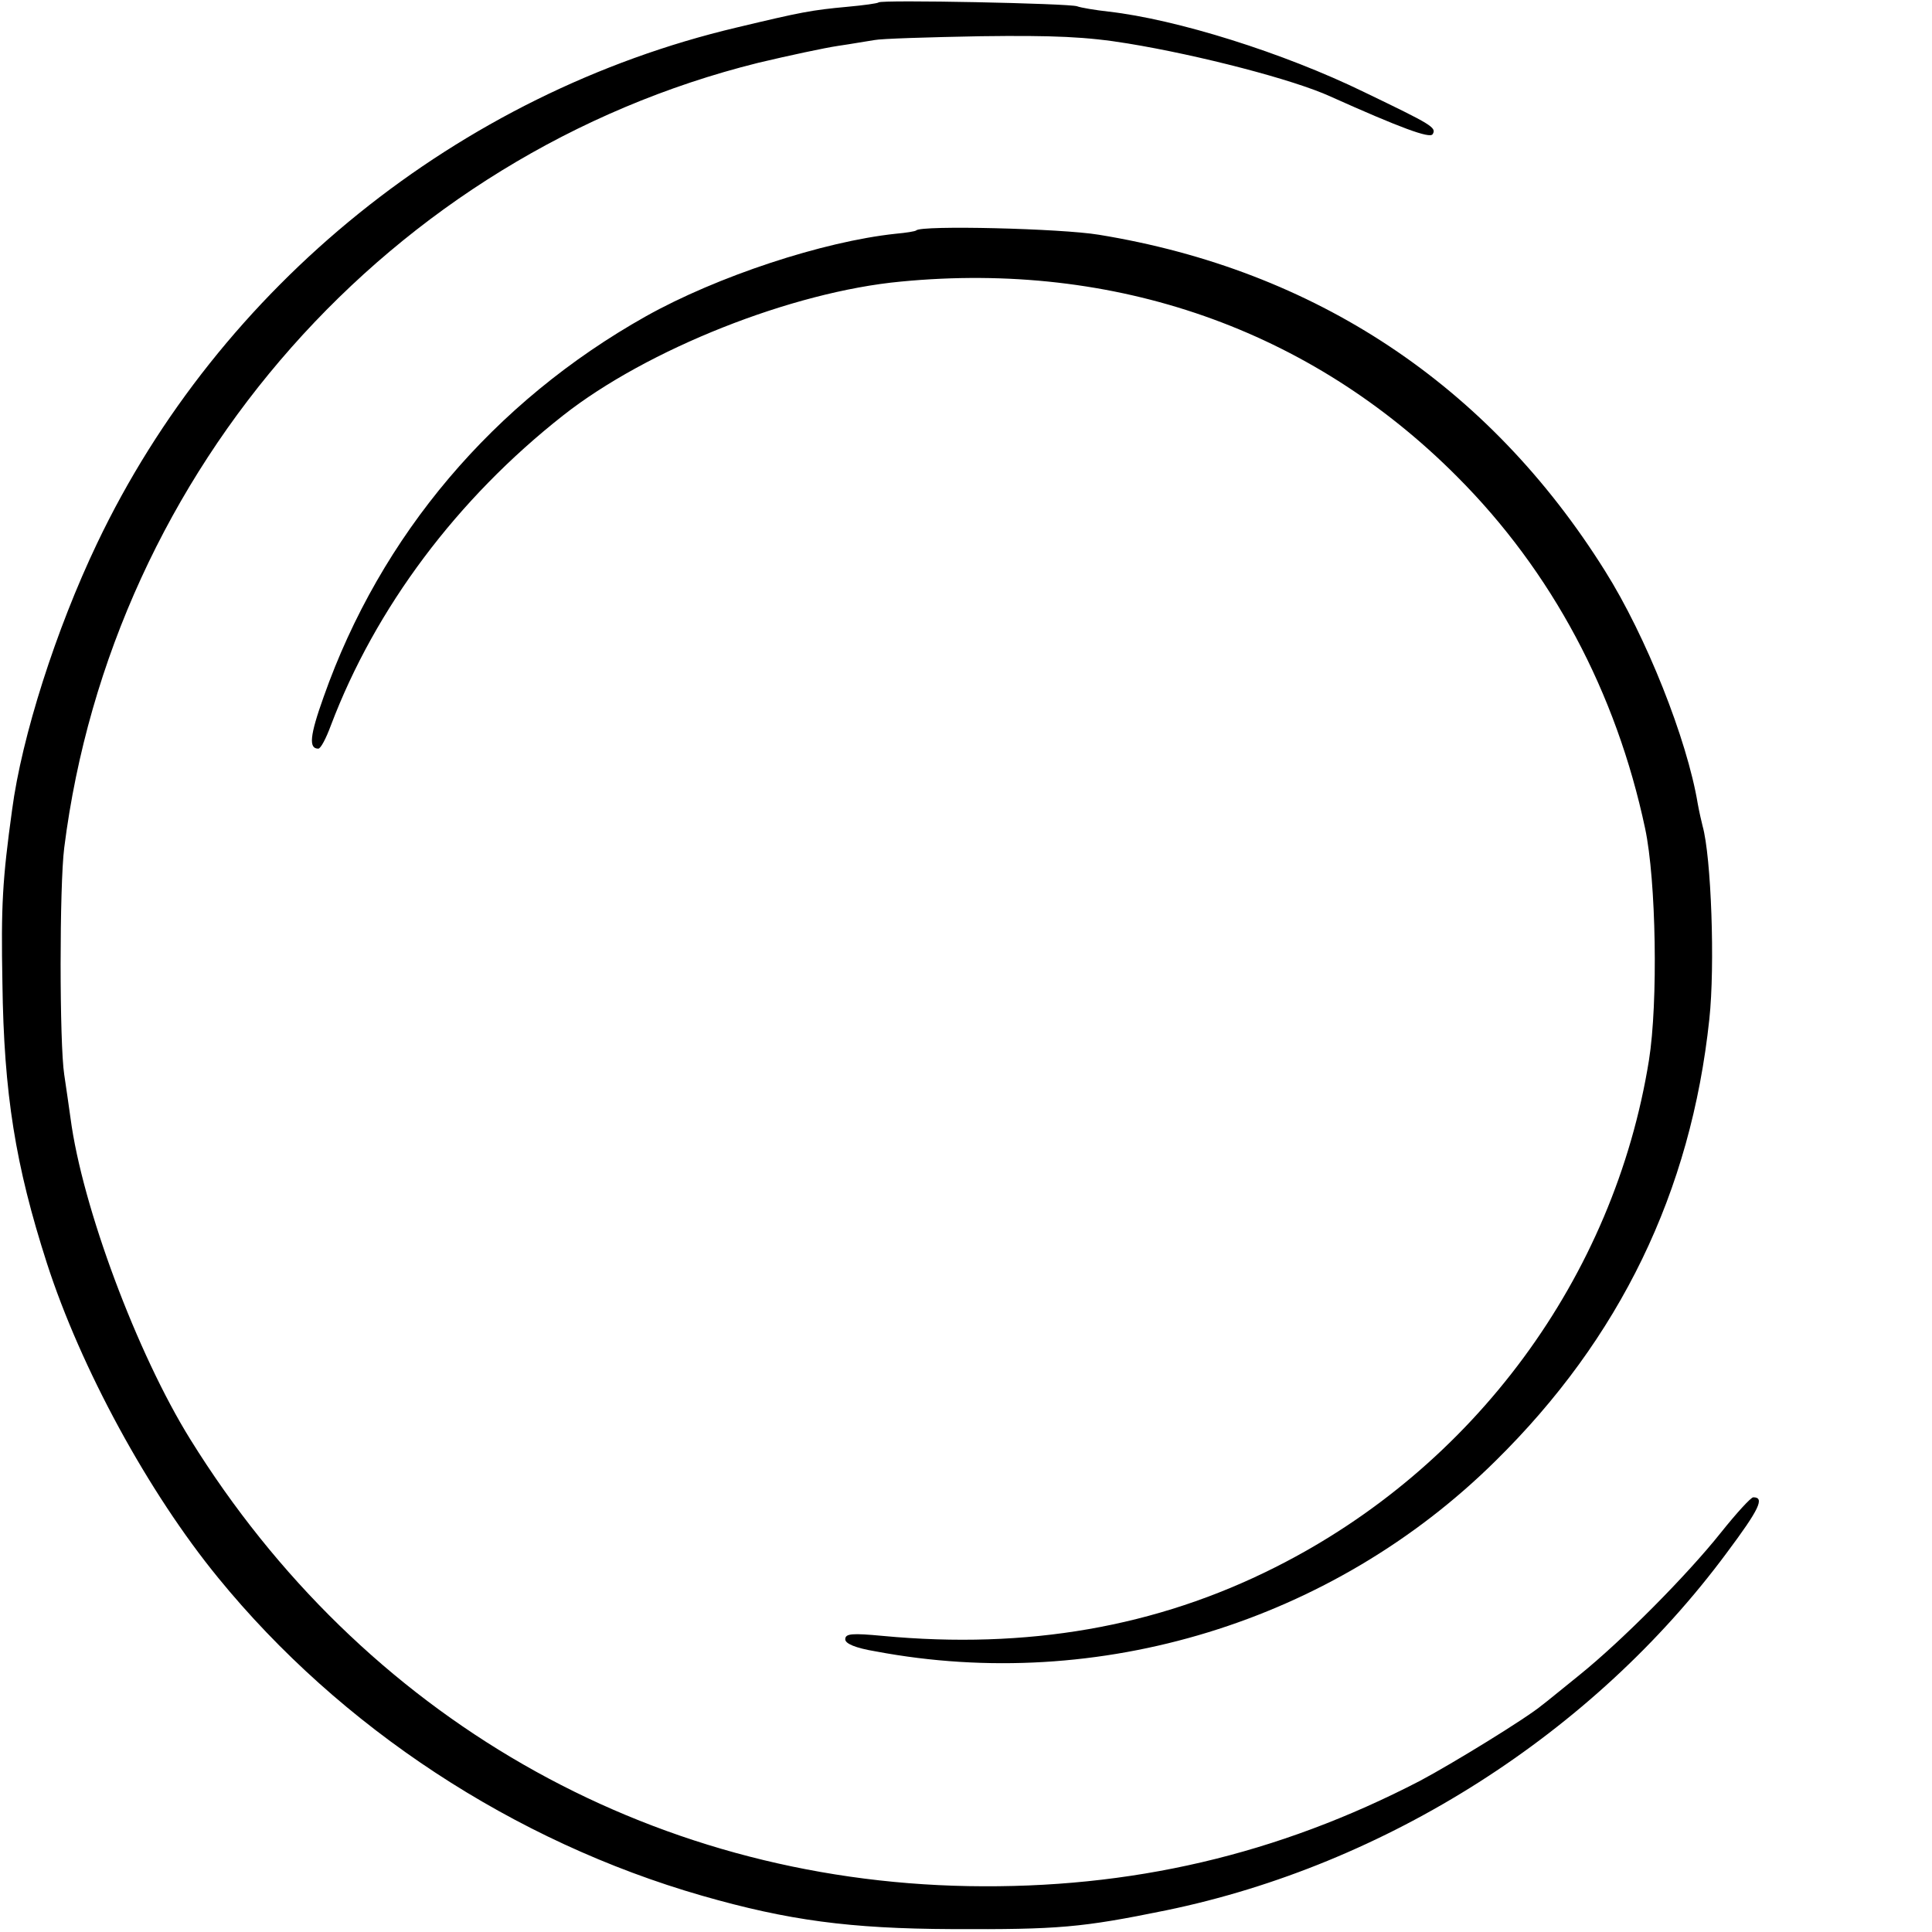
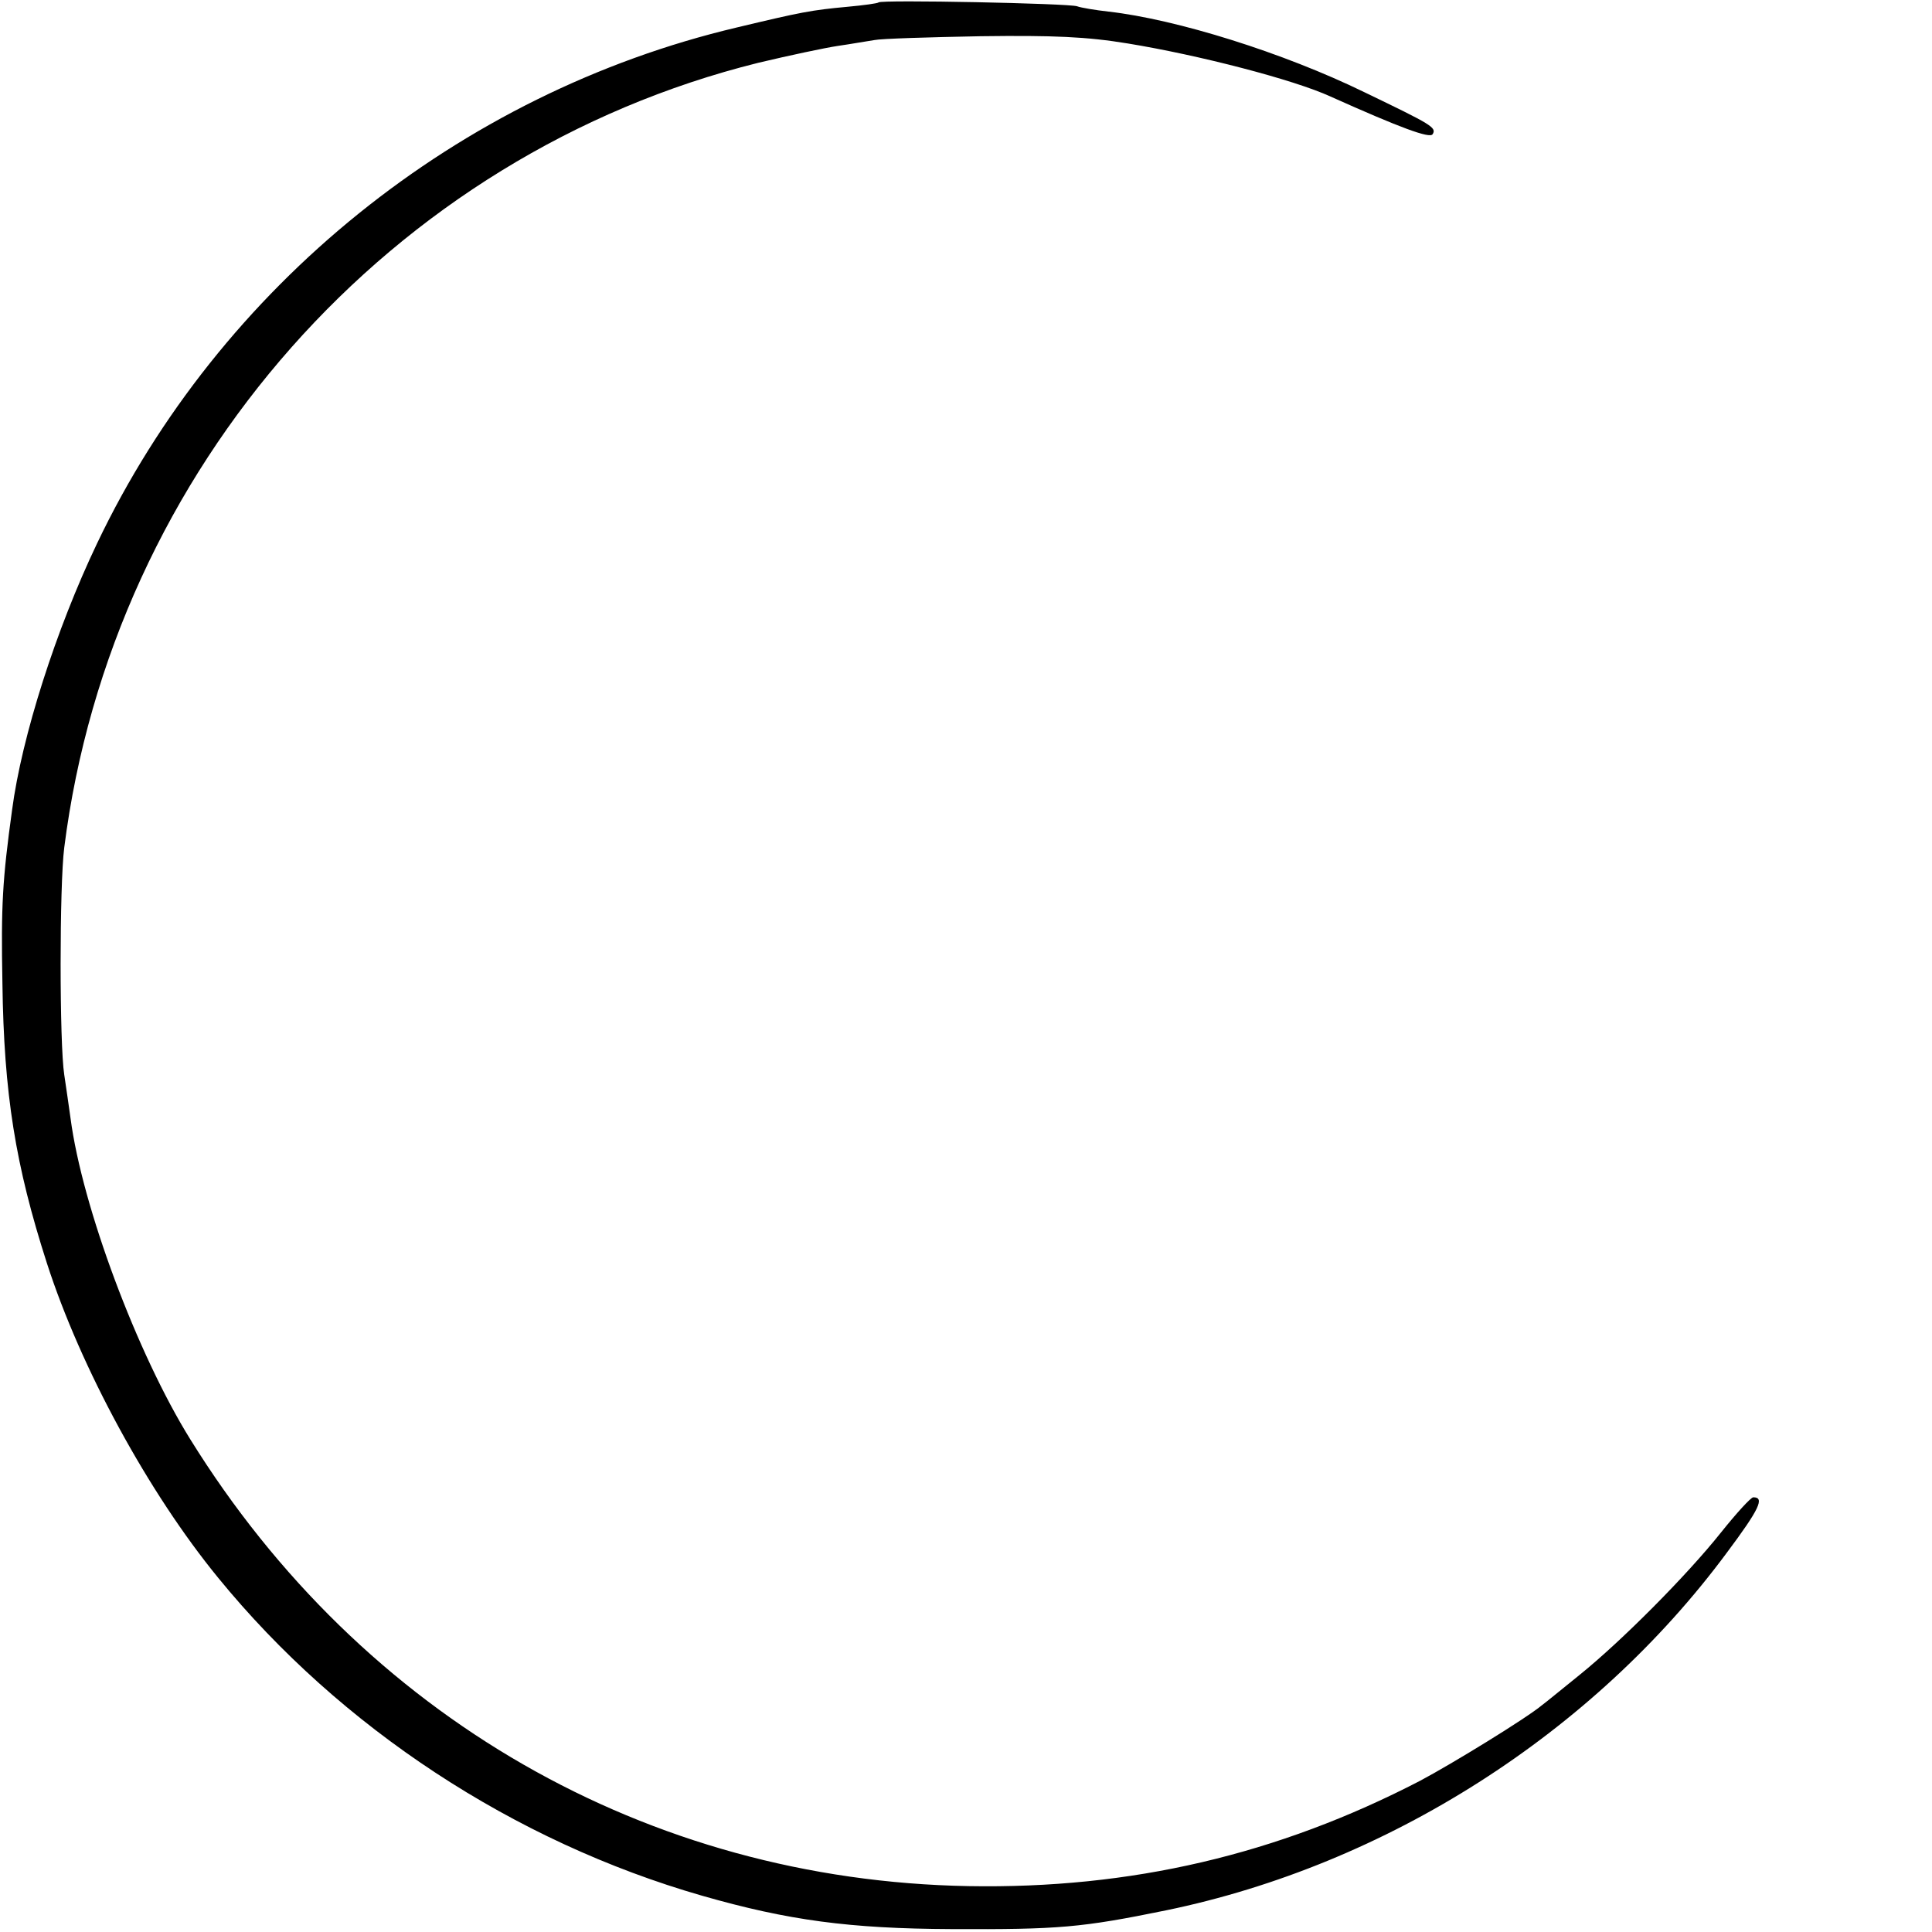
<svg xmlns="http://www.w3.org/2000/svg" version="1.0" width="400pt" height="400pt" viewBox="0 0 400 400" preserveAspectRatio="xMidYMid meet">
  <g transform="translate(0,400) scale(0.1,-0.1)" fill="#000000" stroke="none">
    <path d="M1819 3995 c-2 -2 -31 -6 -64 -9 -76 -7 -96 -11 -230 -43 -575 -136 -1070 -535 -1324 -1068 -85 -178 -156 -400 -176 -552 -20 -145 -23 -198 -20 -358 3 -230 27 -378 92 -580 70 -217 210 -475 355 -652 253 -310 612 -546 1002 -658 178 -51 305 -68 516 -69 222 -1 269 3 445 39 455 94 883 366 1160 740 68 91 79 115 55 115 -5 0 -35 -33 -67 -73 -70 -88 -205 -224 -293 -295 -36 -29 -70 -57 -77 -62 -32 -27 -187 -122 -253 -157 -295 -153 -599 -224 -935 -218 -665 12 -1255 351 -1611 925 -110 177 -224 482 -248 665 -3 22 -9 63 -13 90 -10 64 -10 392 0 470 99 784 676 1436 1437 1625 63 15 138 31 165 35 28 4 61 10 75 12 14 3 113 6 220 8 151 2 220 -1 305 -15 147 -24 344 -75 420 -110 145 -65 205 -87 211 -78 9 14 -2 20 -141 87 -168 82 -389 151 -530 167 -27 3 -57 8 -65 11 -16 6 -406 14 -411 8z" />
-     <path d="M1897 3523 c-2 -2 -21 -5 -43 -7 -150 -16 -369 -88 -517 -171 -315 -177 -549 -453 -667 -788 -29 -81 -31 -107 -11 -107 5 0 16 21 26 48 92 243 261 469 481 642 174 137 474 256 699 277 444 43 848 -99 1151 -403 197 -197 330 -447 390 -729 23 -108 27 -361 8 -480 -72 -449 -362 -843 -774 -1050 -246 -124 -514 -170 -812 -142 -64 6 -78 5 -78 -7 0 -9 21 -18 63 -25 462 -87 946 61 1283 394 258 254 405 557 443 915 12 111 4 336 -14 400 -2 8 -7 29 -10 46 -22 133 -107 347 -192 482 -241 385 -600 623 -1048 696 -78 13 -368 20 -378 9z" />
  </g>
</svg>